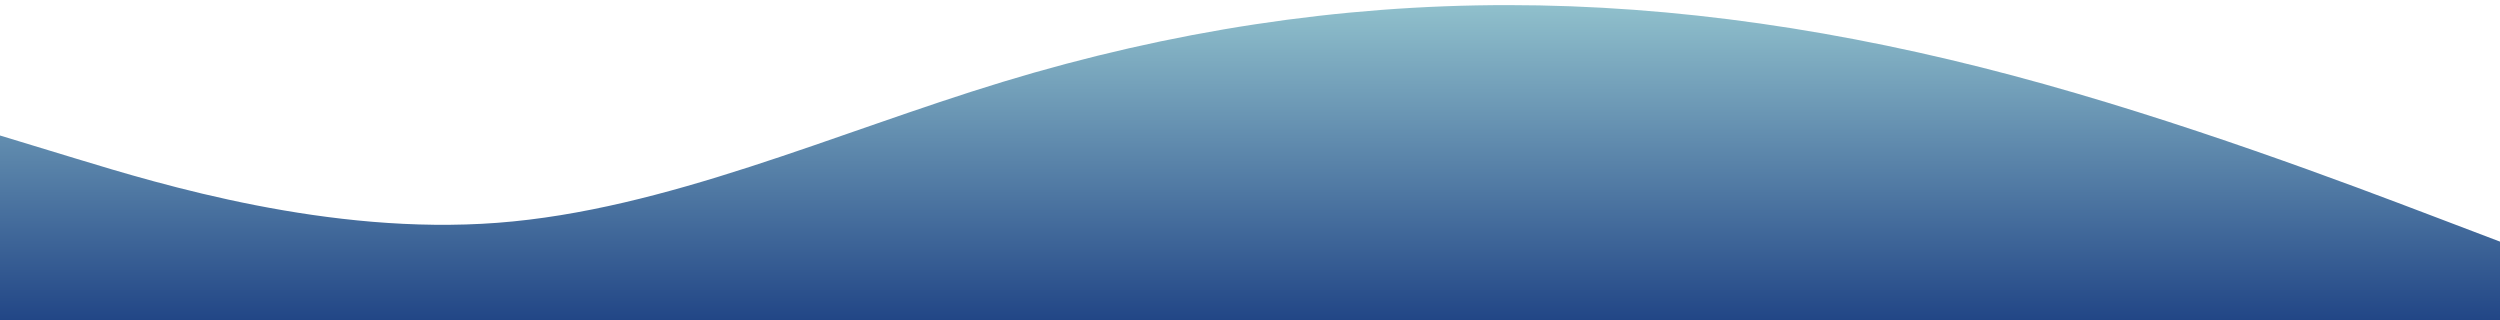
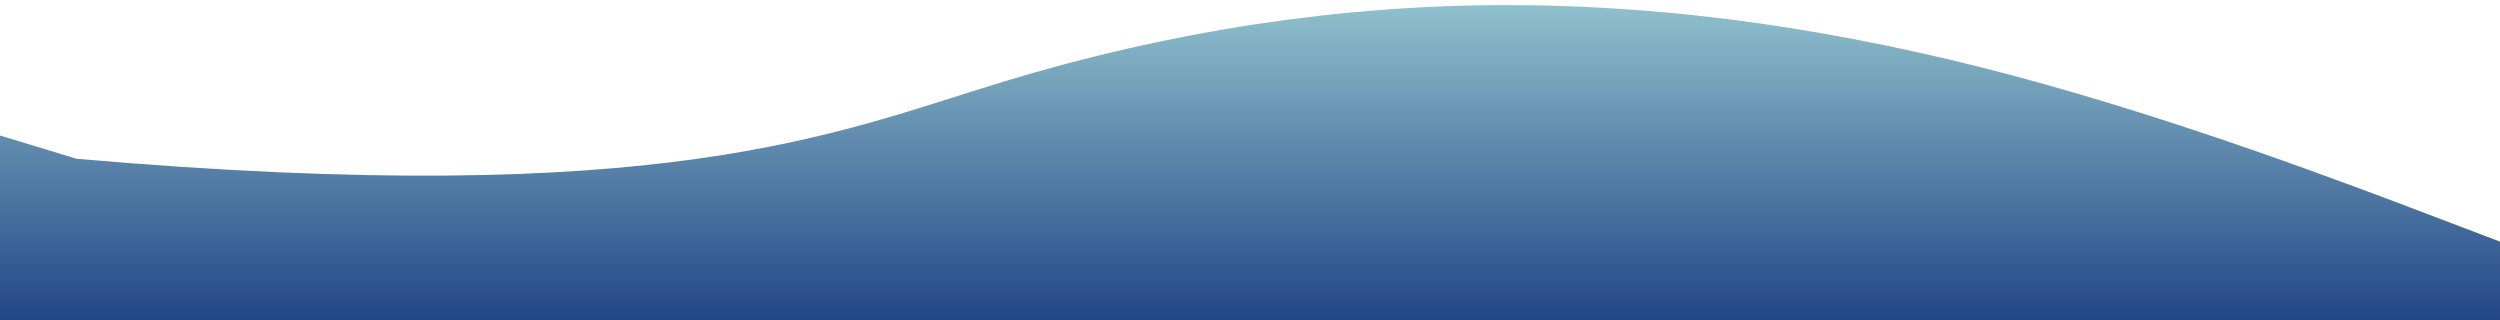
<svg xmlns="http://www.w3.org/2000/svg" width="100%" height="251" viewBox="10 0 1960 251" fill="none">
  <g filter="url(#filter0_d_4_229)">
-     <path fill-rule="evenodd" clip-rule="evenodd" d="M4 100.4L70 120.48C136 140.56 268 180.72 400 170.68C532 160.64 664 100.4 796 60.24C928 20.08 1060 0 1192 0C1324 0 1456 20.08 1588 55.22C1720 90.36 1852 140.56 1918 165.66L1984 190.76V251H1918C1852 251 1720 251 1588 251C1456 251 1324 251 1192 251C1060 251 928 251 796 251C664 251 532 251 400 251C268 251 136 251 70 251H4V100.4Z" fill="url(#paint0_linear_4_229)" />
+     <path fill-rule="evenodd" clip-rule="evenodd" d="M4 100.4L70 120.48C532 160.64 664 100.4 796 60.24C928 20.08 1060 0 1192 0C1324 0 1456 20.08 1588 55.22C1720 90.36 1852 140.56 1918 165.66L1984 190.76V251H1918C1852 251 1720 251 1588 251C1456 251 1324 251 1192 251C1060 251 928 251 796 251C664 251 532 251 400 251C268 251 136 251 70 251H4V100.4Z" fill="url(#paint0_linear_4_229)" />
  </g>
  <defs>
    <filter id="filter0_d_4_229" x="0" y="0" width="1980" height="251" filterUnits="userSpaceOnUse" color-interpolation-filters="sRGB">
      <feFlood flood-opacity="0" result="BackgroundImageFix" />
      <feColorMatrix in="SourceAlpha" type="matrix" values="0 0 0 0 0 0 0 0 0 0 0 0 0 0 0 0 0 0 127 0" result="hardAlpha" />
      <feOffset dy="4" />
      <feGaussianBlur stdDeviation="2" />
      <feComposite in2="hardAlpha" operator="out" />
      <feColorMatrix type="matrix" values="0 0 0 0 0 0 0 0 0 0 0 0 0 0 0 0 0 0 0.25 0" />
      <feBlend mode="normal" in2="BackgroundImageFix" result="effect1_dropShadow_4_229" />
      <feBlend mode="normal" in="SourceGraphic" in2="effect1_dropShadow_4_229" result="shape" />
    </filter>
    <linearGradient id="paint0_linear_4_229" x1="994" y1="0" x2="994" y2="251" gradientUnits="userSpaceOnUse">
      <stop stop-color="#90C0CC" />
      <stop offset="1" stop-color="#204485" />
    </linearGradient>
  </defs>
</svg>